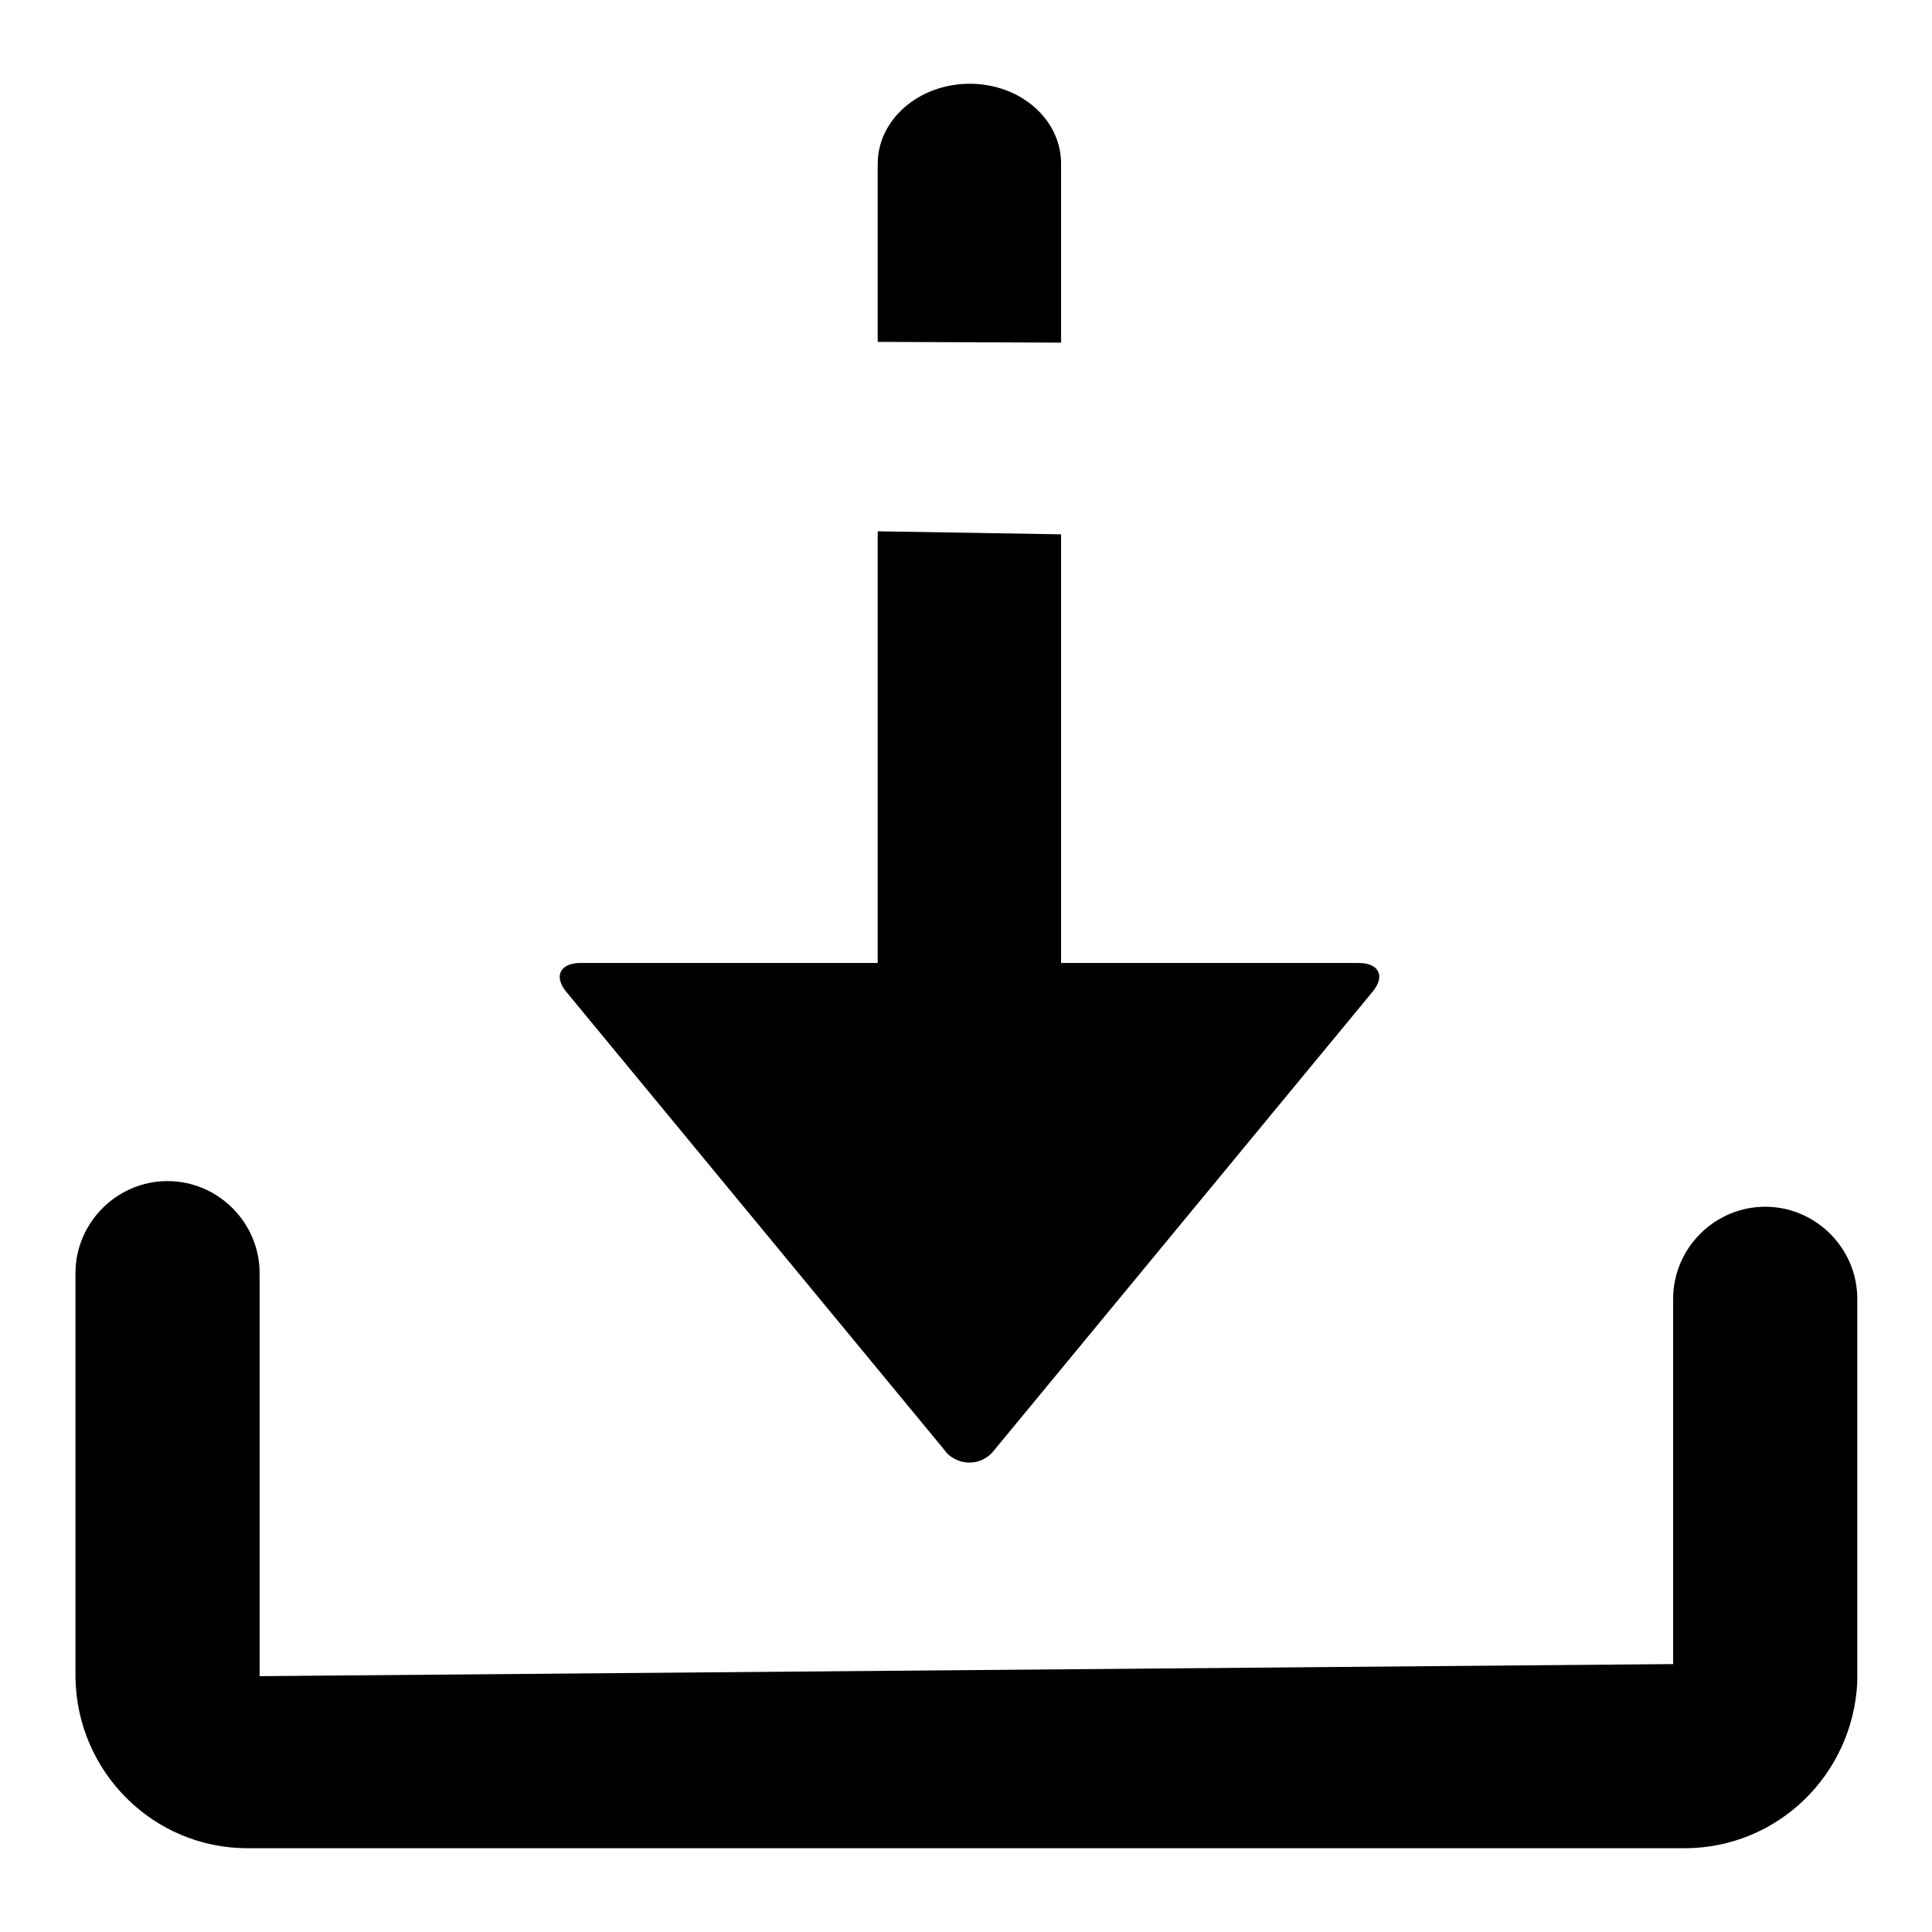
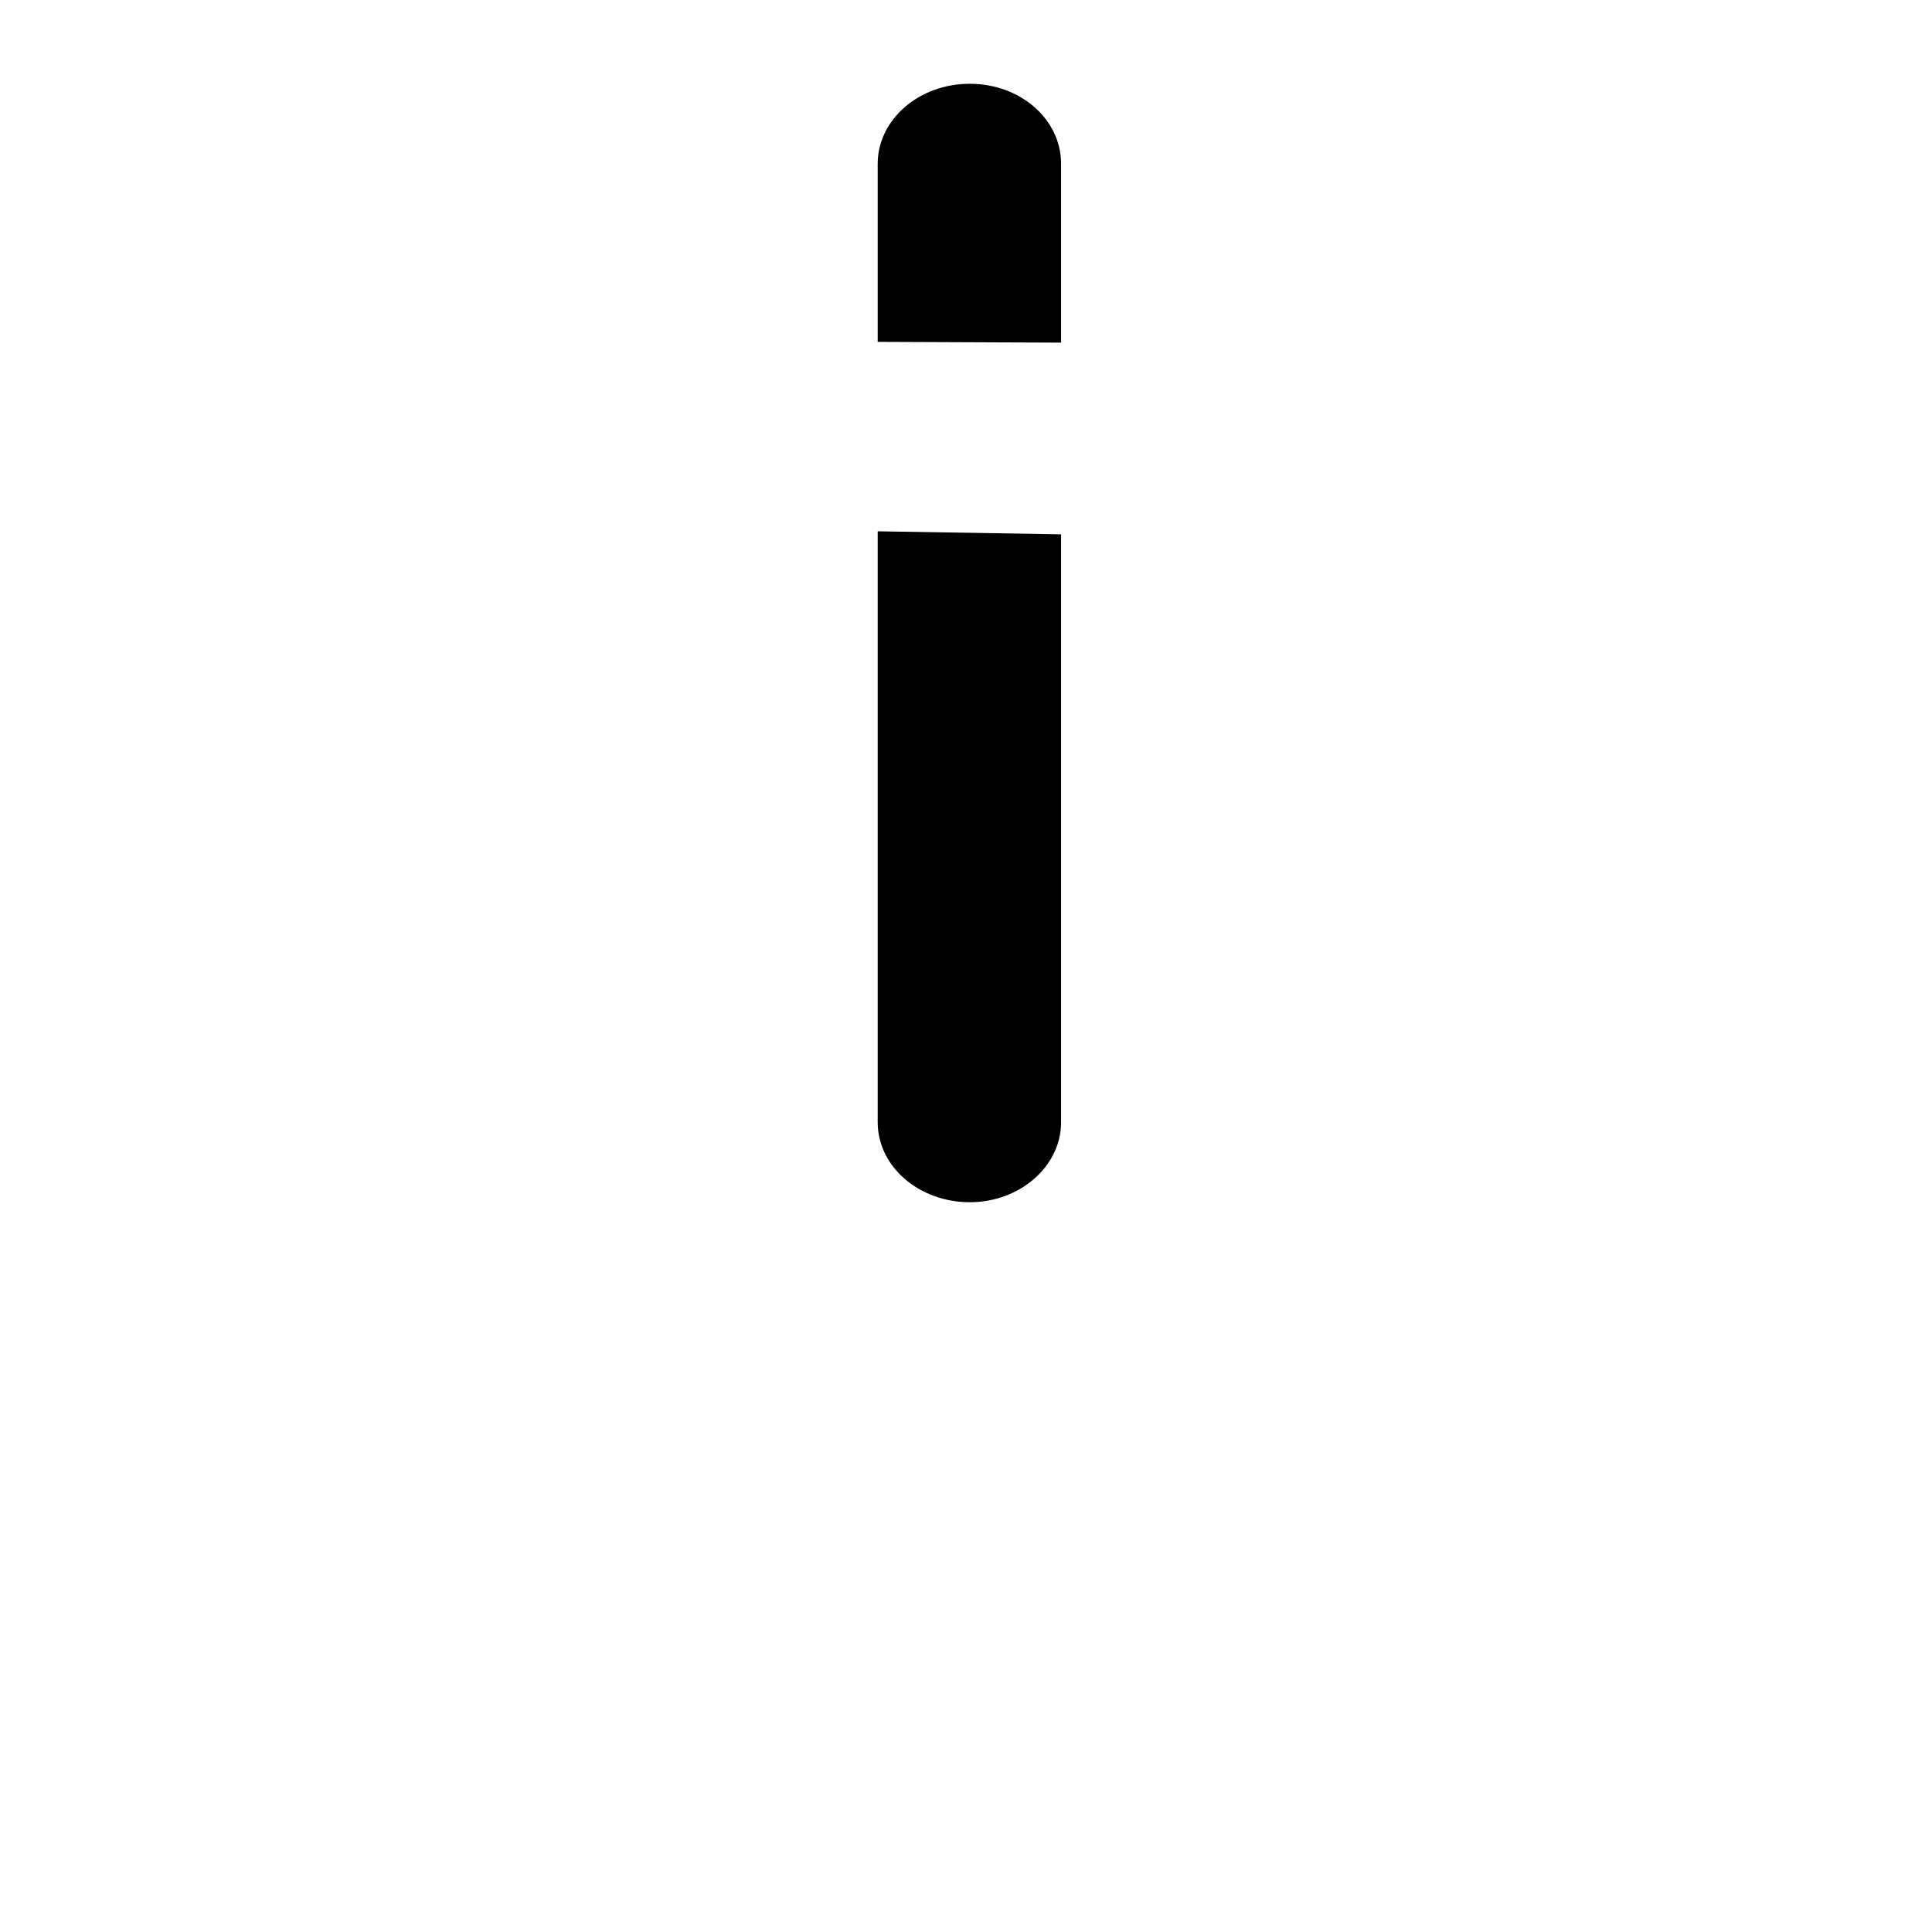
<svg xmlns="http://www.w3.org/2000/svg" version="1.1" x="0px" y="0px" viewBox="0 0 256 256" enable-background="new 0 0 256 256" xml:space="preserve">
  <g>
-     <path fill="#000000" d="M223.2,244.9H32.8c-12.5,0-22.6-10.1-22.8-22.6v-53.6c0-6.7,5.5-12.2,12.2-12.2c6.7,0,12.2,5.5,12.2,12.2 l0,0v53.4l187.3-1.6v-48.4c0-6.7,5.5-12.2,12.2-12.2c6.7,0,12.2,5.5,12.2,12.2l0,0v50.2c0,0.2,0,0.4,0,0.6 C245.5,235.2,235.5,244.9,223.2,244.9L223.2,244.9z" />
    <path fill="#000000" d="M116.3,45.3V21.7c0-5.8,5.4-10.6,12.2-10.6c6.7,0,12.1,4.7,12.1,10.6v23.7 M140.6,70.8v77.9 c0,5.8-5.4,10.6-12.1,10.6c-6.7,0-12.2-4.7-12.2-10.6V70.4" />
-     <path fill="#000000" d="M180,127.6c2.8,0,3.6,1.8,1.8,3.9l-50.1,60.7c-1.4,1.8-3.9,2.1-5.7,0.8c-0.3-0.2-0.6-0.5-0.8-0.8 l-50.1-60.7c-1.8-2.1-0.9-3.9,1.8-3.9L180,127.6L180,127.6z" />
  </g>
</svg>